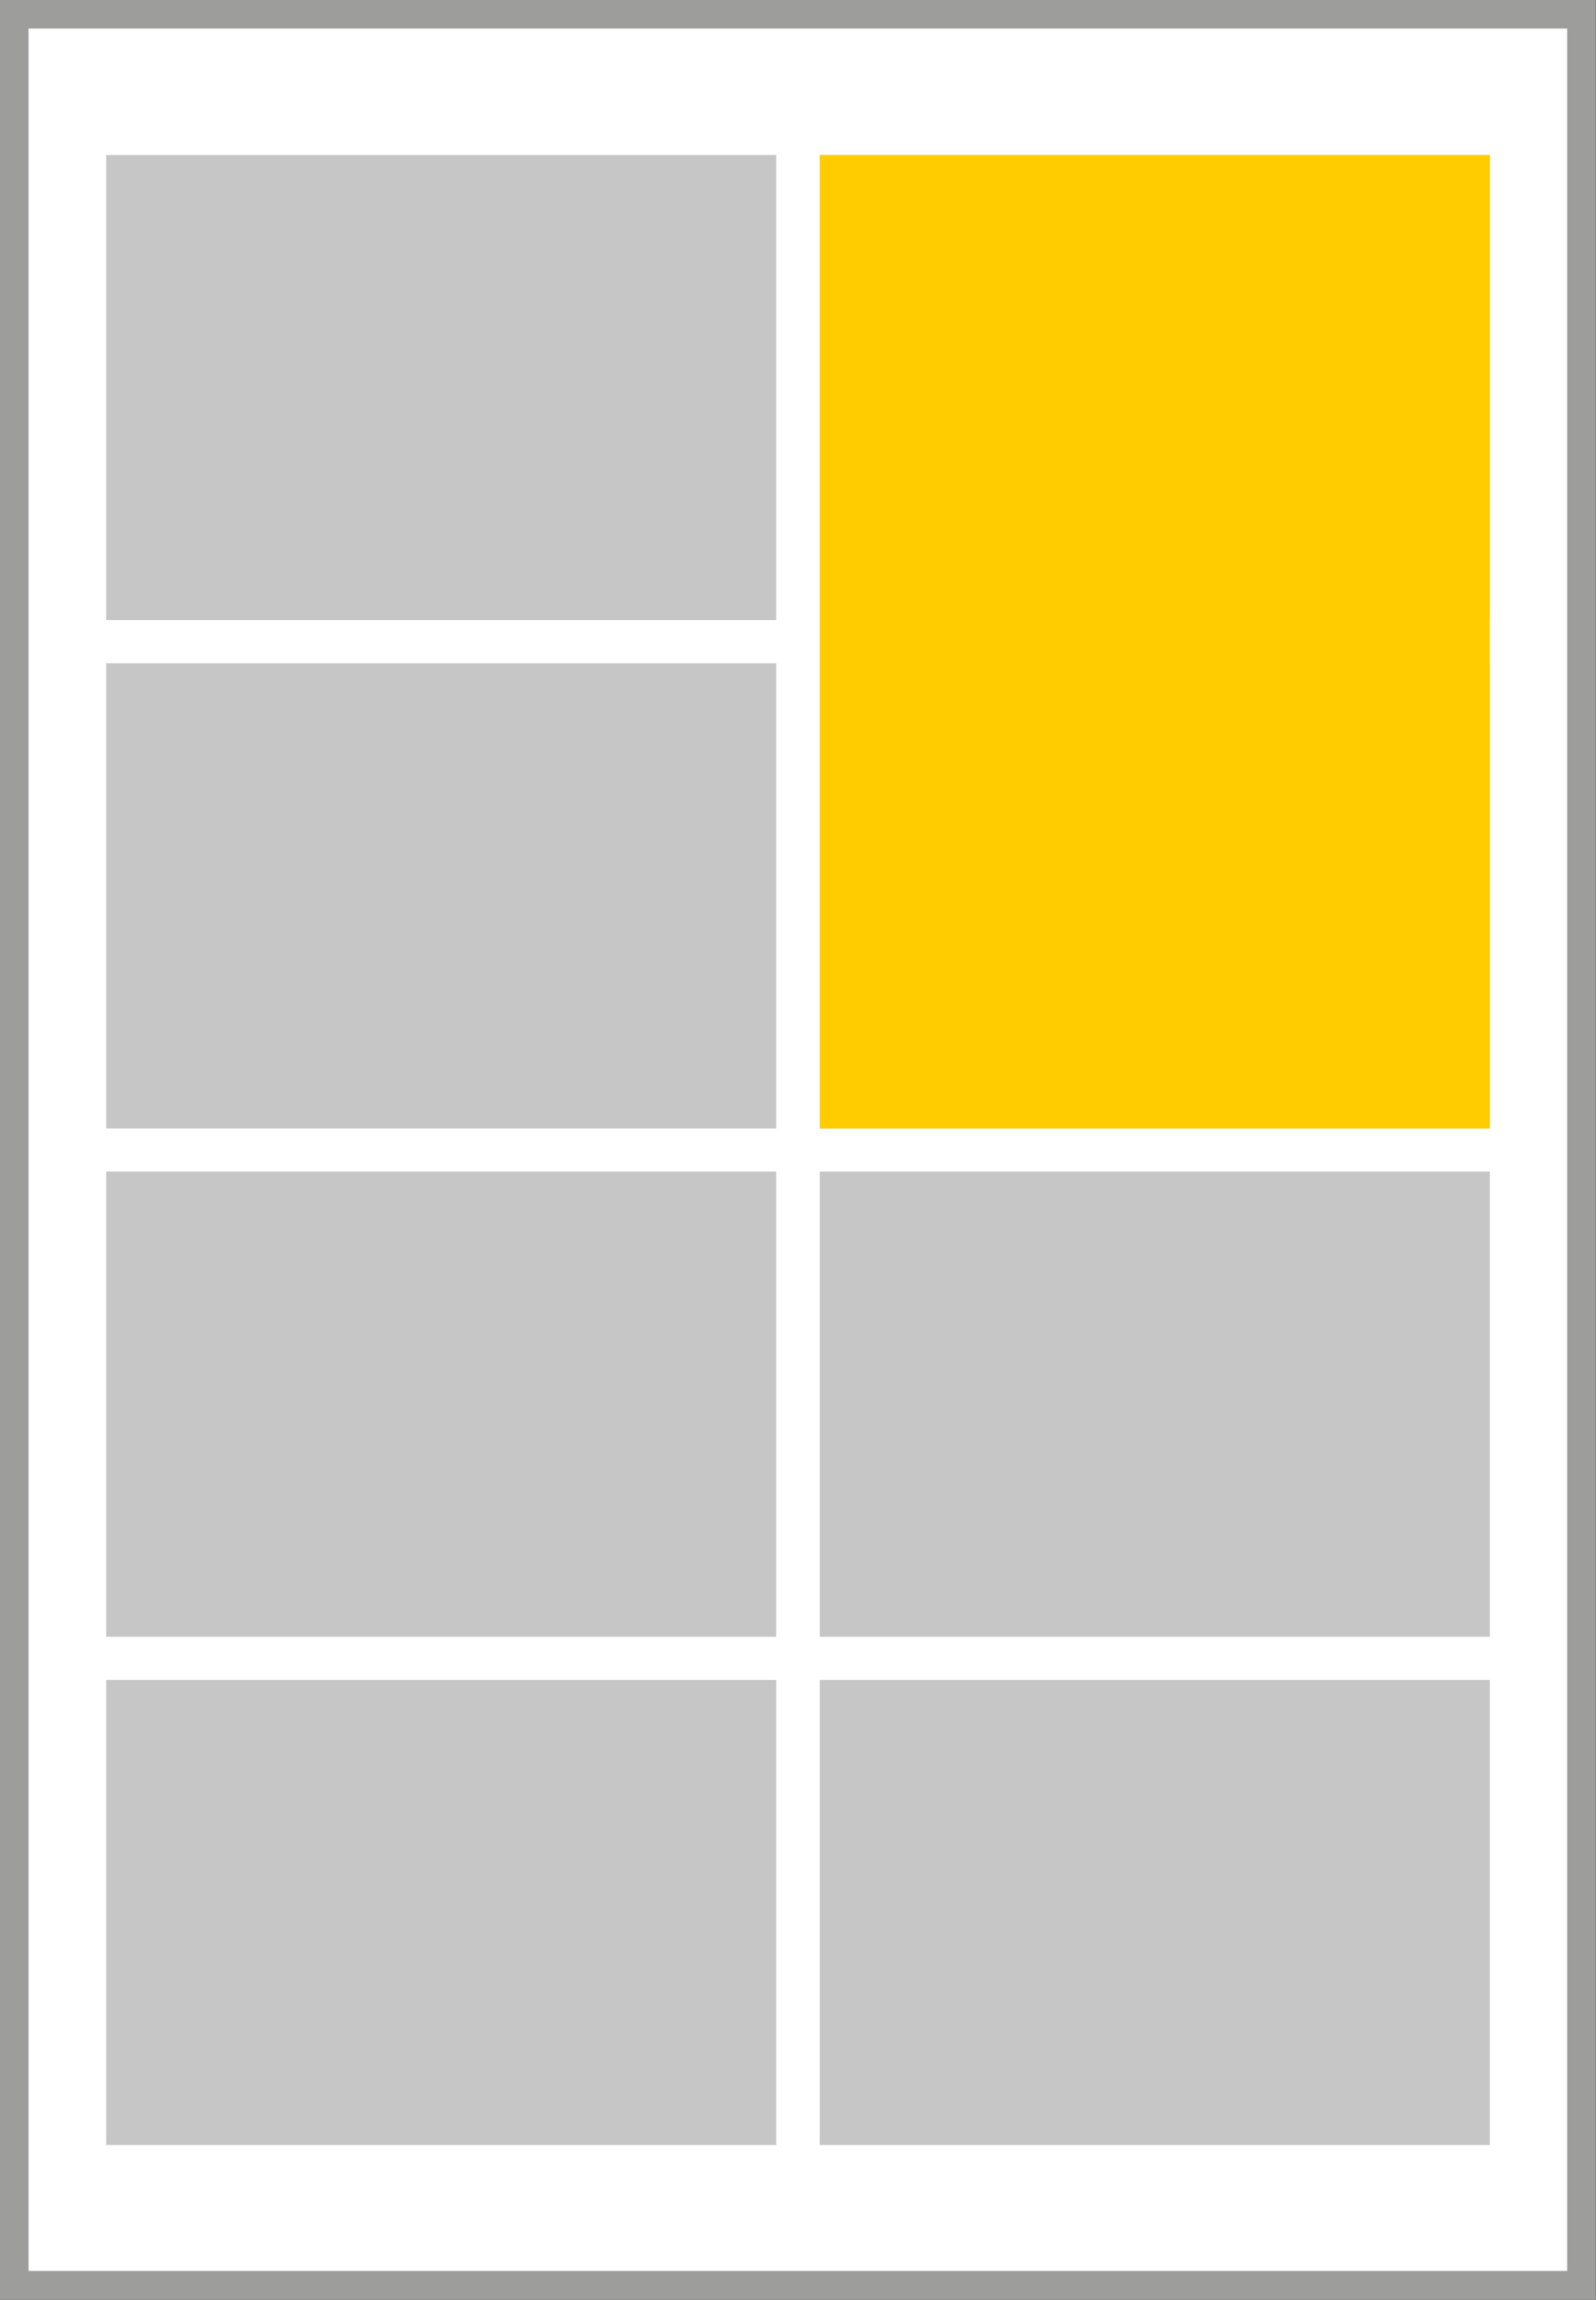
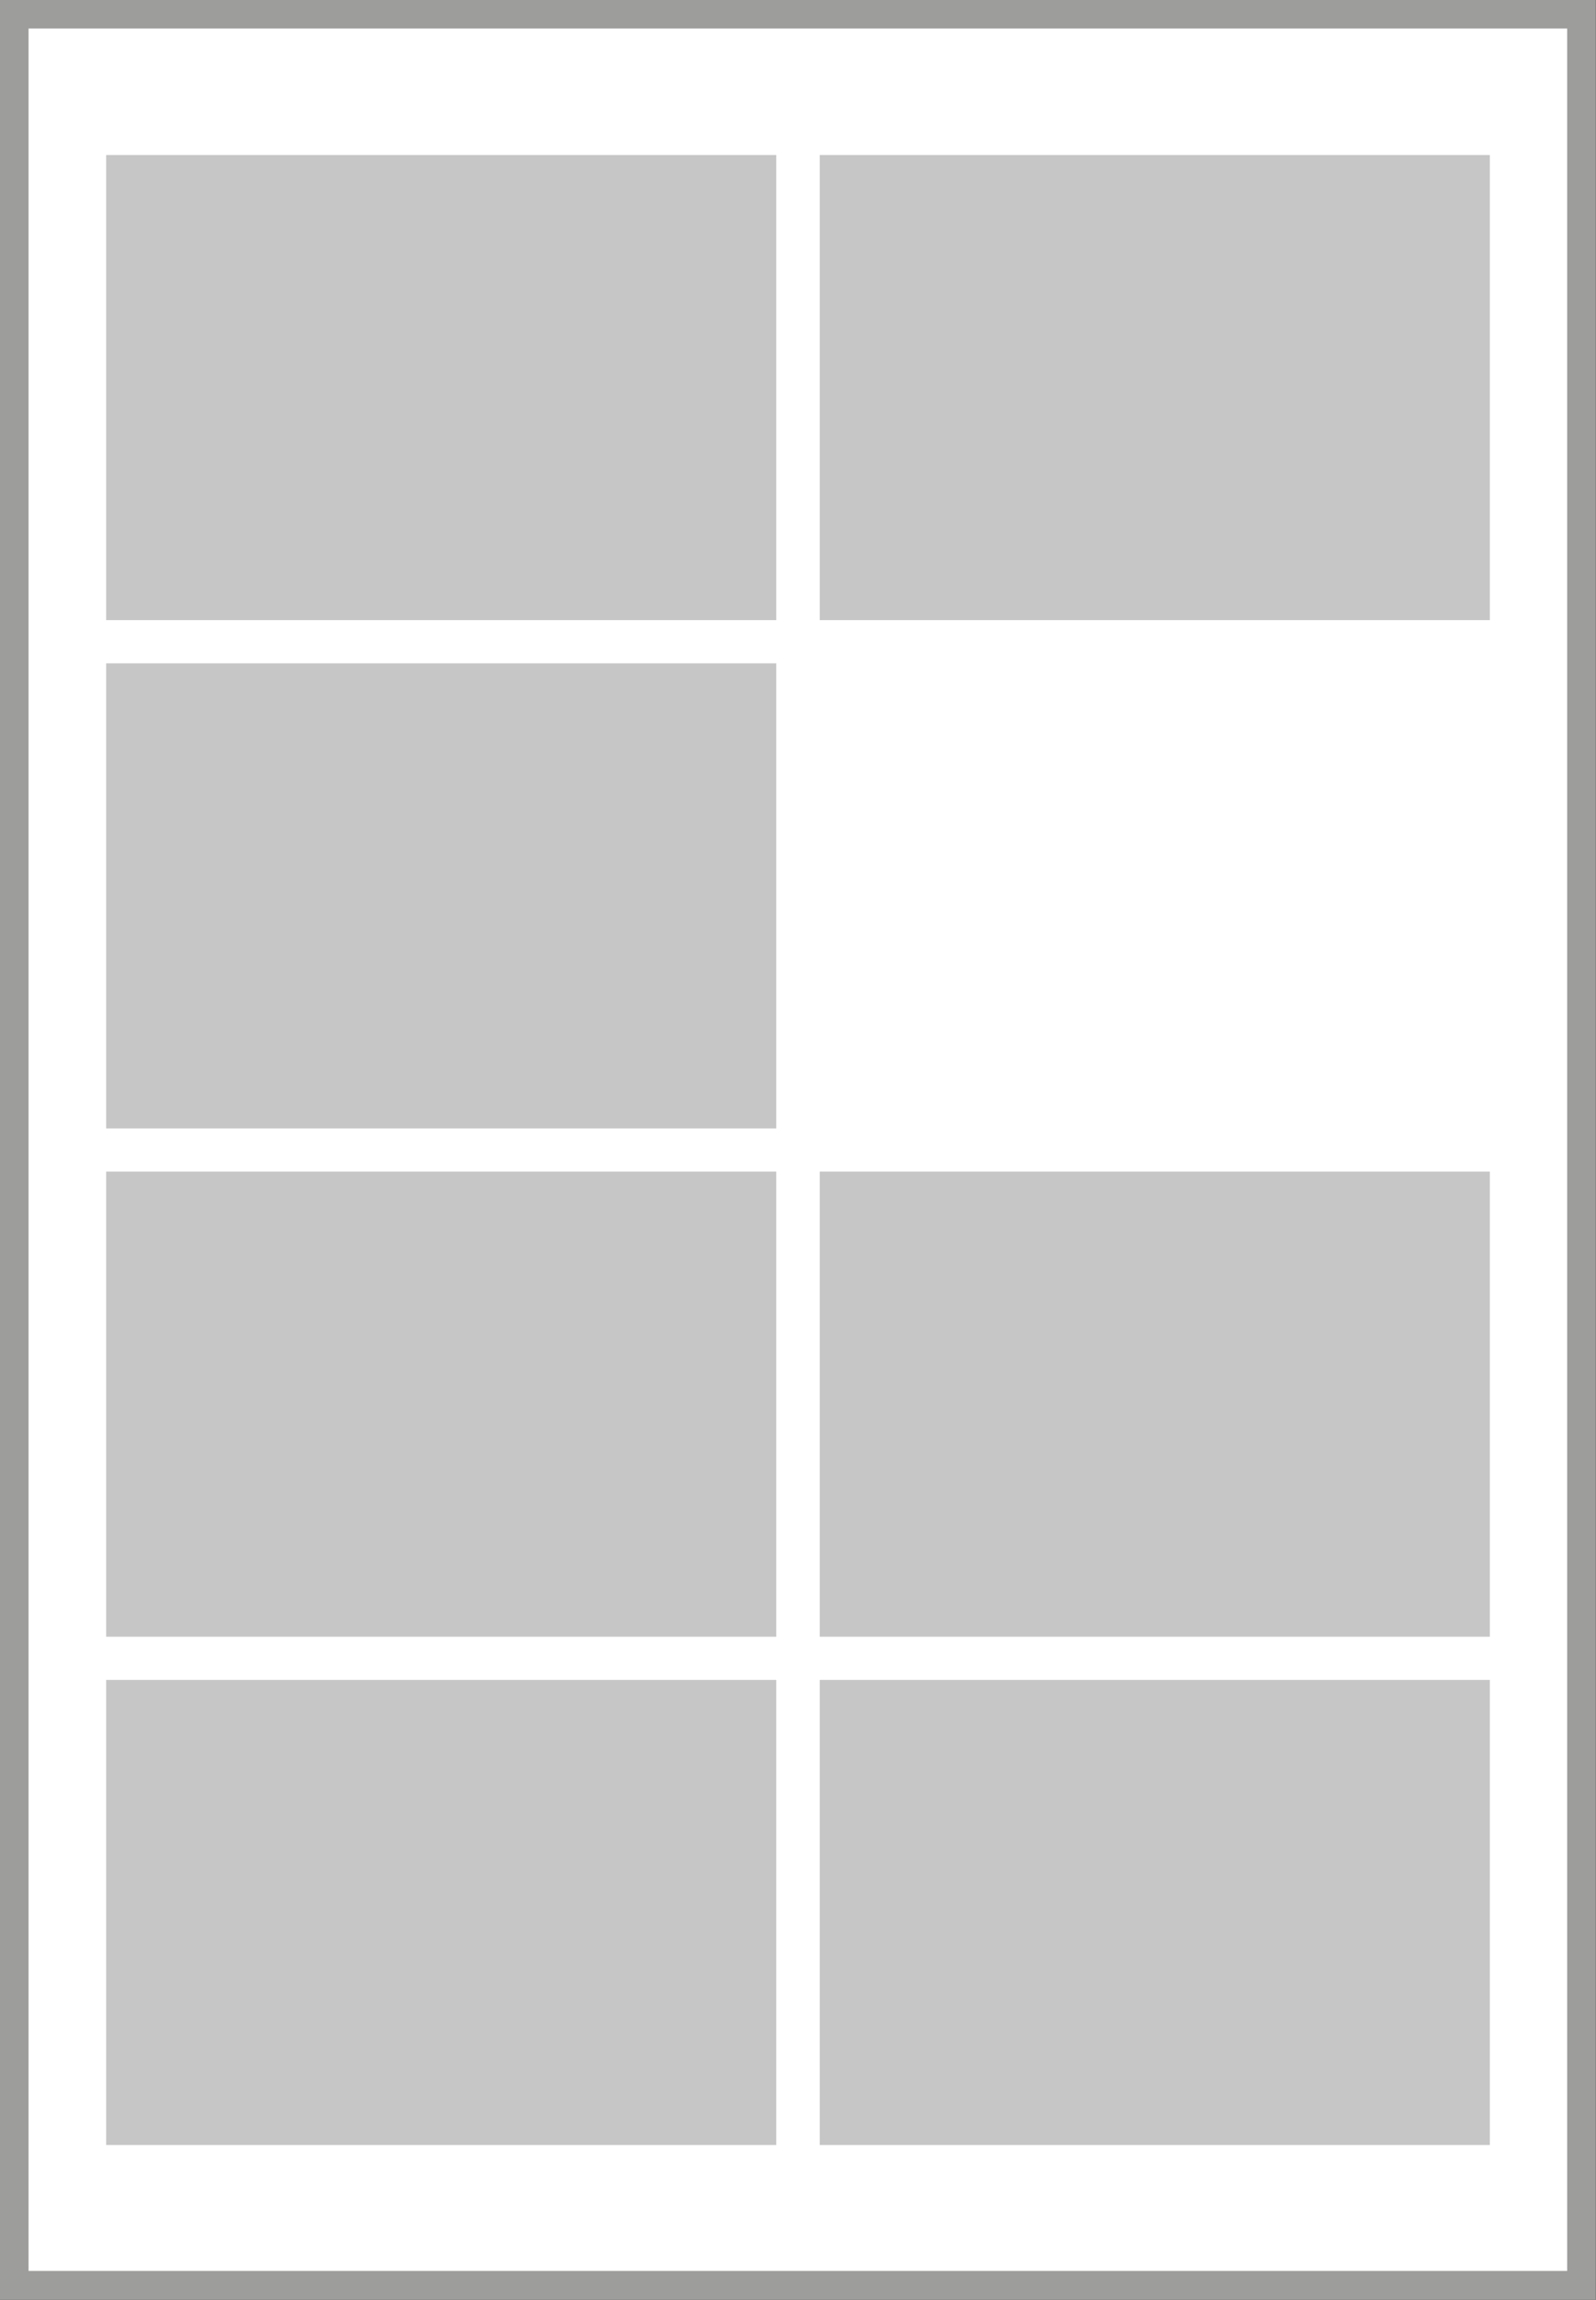
<svg xmlns="http://www.w3.org/2000/svg" id="Ebene_2" viewBox="0 0 53.97 77.73">
  <rect x="0" y="0" width="53.97" height="77.73" fill="#333333" stroke="none" />
  <defs>
    <style>.cls-1{fill:#fc0;}.cls-2{fill:#c6c6c6;}.cls-3{fill:#fff;stroke:#9d9d9c;stroke-miterlimit:10;stroke-width:.97px;}</style>
  </defs>
  <g id="Ebene_1-2">
    <rect class="cls-3" x=".48" y=".48" width="53" height="76.76" />
    <rect class="cls-2" x="3.59" y="5.24" width="22.66" height="15.72" />
    <rect class="cls-2" x="27.72" y="5.24" width="22.66" height="15.72" />
    <rect class="cls-2" x="3.59" y="22.42" width="22.66" height="15.72" />
-     <rect class="cls-2" x="27.72" y="22.42" width="22.66" height="15.72" />
    <rect class="cls-2" x="3.59" y="39.6" width="22.66" height="15.72" />
    <rect class="cls-2" x="27.72" y="39.6" width="22.66" height="15.72" />
    <rect class="cls-2" x="3.59" y="56.78" width="22.66" height="15.72" />
    <rect class="cls-2" x="27.72" y="56.78" width="22.66" height="15.72" />
-     <rect class="cls-1" x="27.72" y="5.24" width="22.66" height="32.9" />
  </g>
</svg>